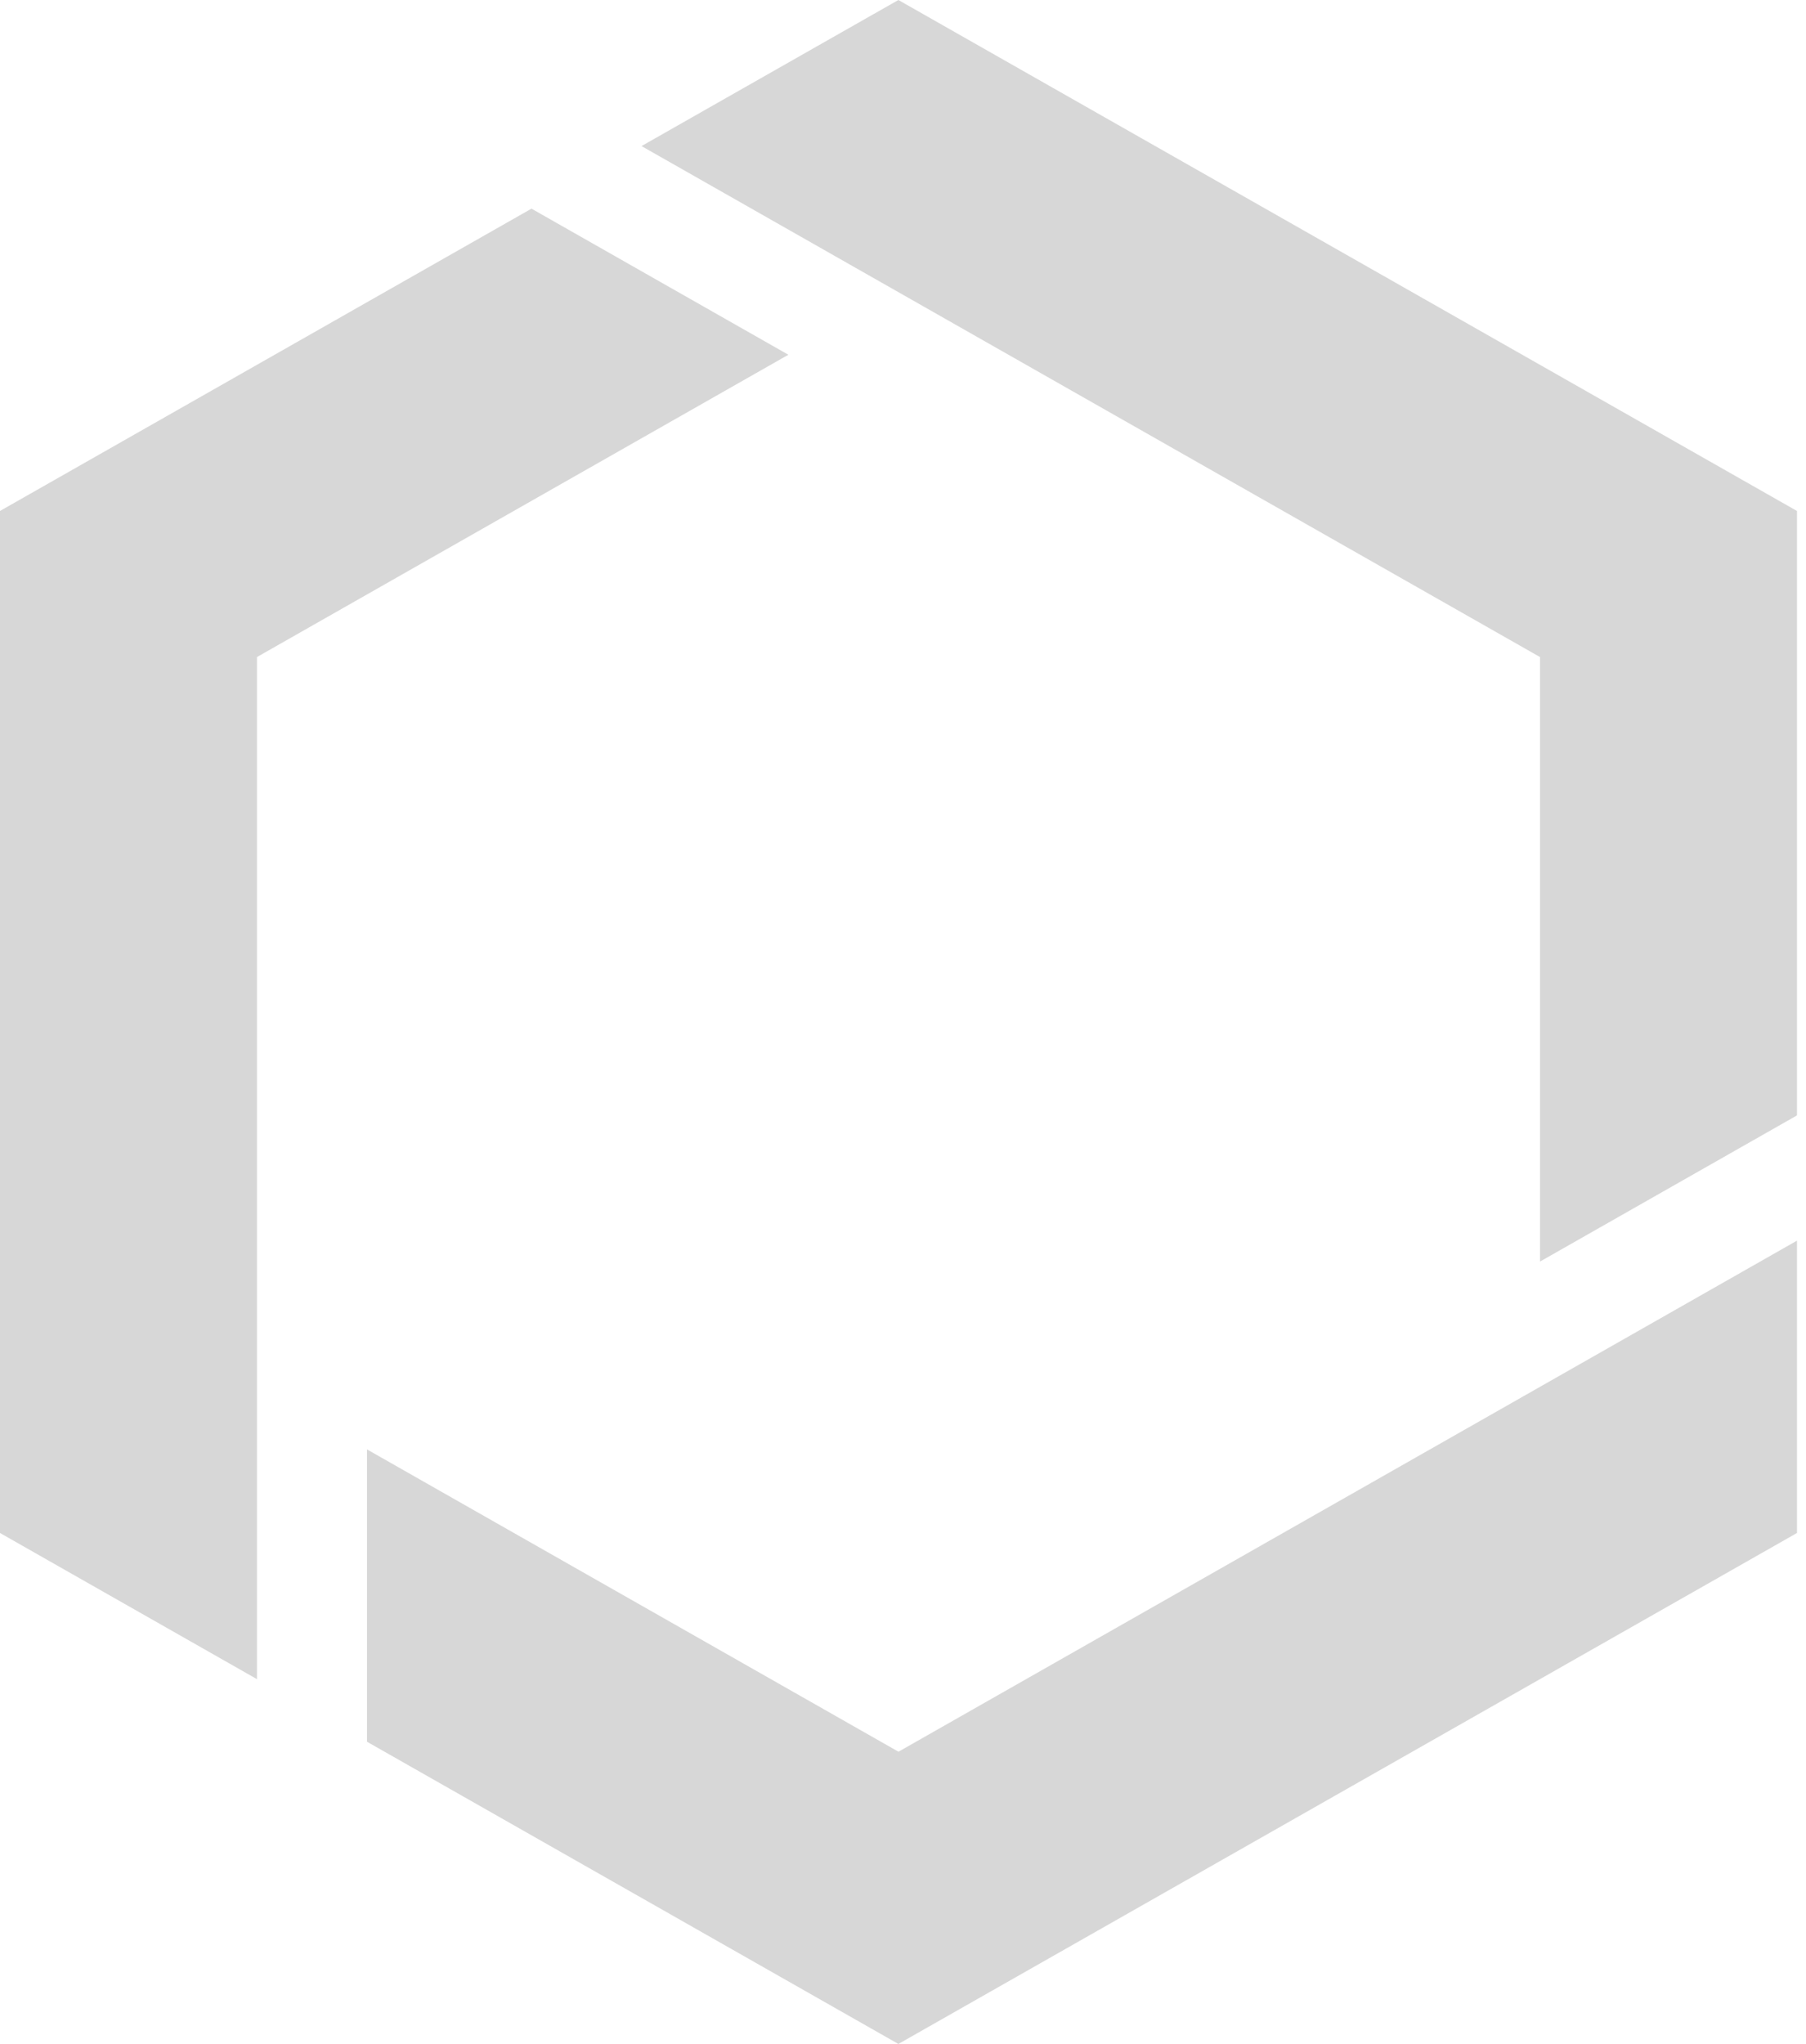
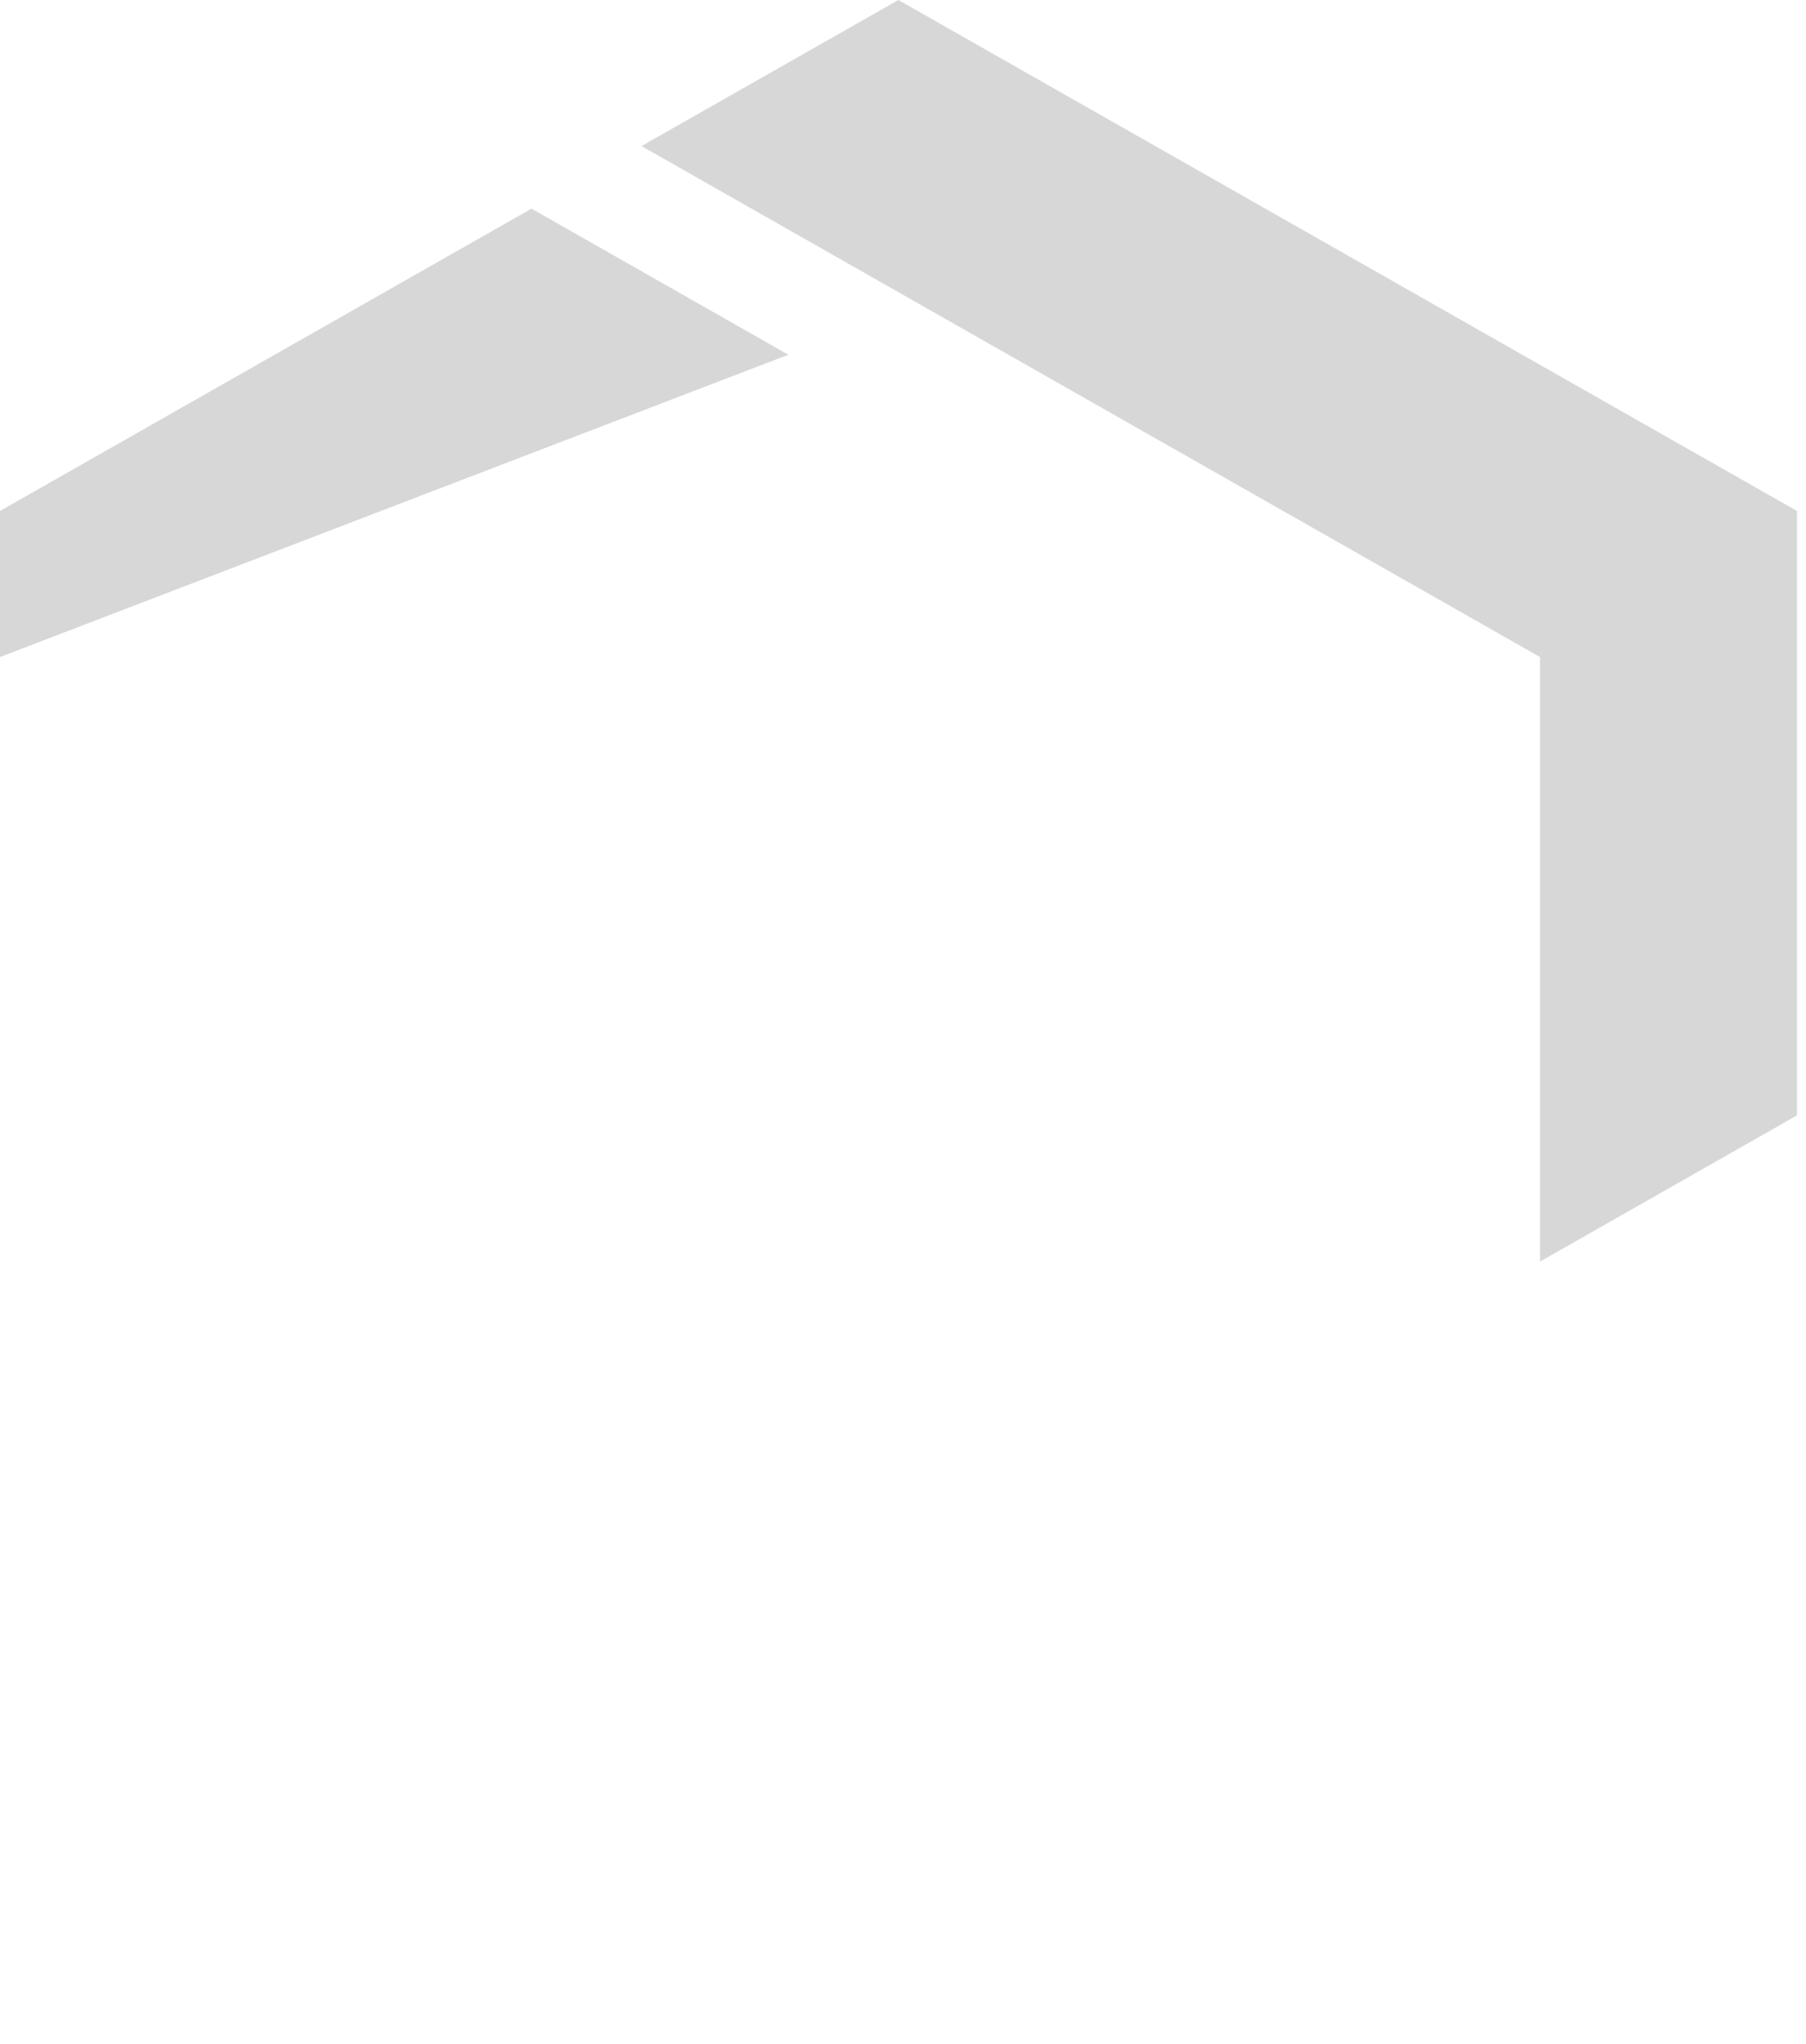
<svg xmlns="http://www.w3.org/2000/svg" width="76" height="86" viewBox="0 0 76 86" fill="none">
-   <path d="M15.444 60.984V73.284L37.806 86L75.62 64.501V52.201L37.81 73.704L15.444 60.984Z" fill="#D7D7D7" />
  <path d="M64.806 27.645V53.081L75.62 46.931V21.499L37.806 0L26.996 6.146L64.806 27.645Z" fill="#D7D7D7" />
-   <path d="M0 21.499V64.501L10.814 70.651V27.645L33.176 14.926L22.366 8.779L0 21.499Z" fill="#D7D7D7" />
+   <path d="M0 21.499V64.501V27.645L33.176 14.926L22.366 8.779L0 21.499Z" fill="#D7D7D7" />
</svg>